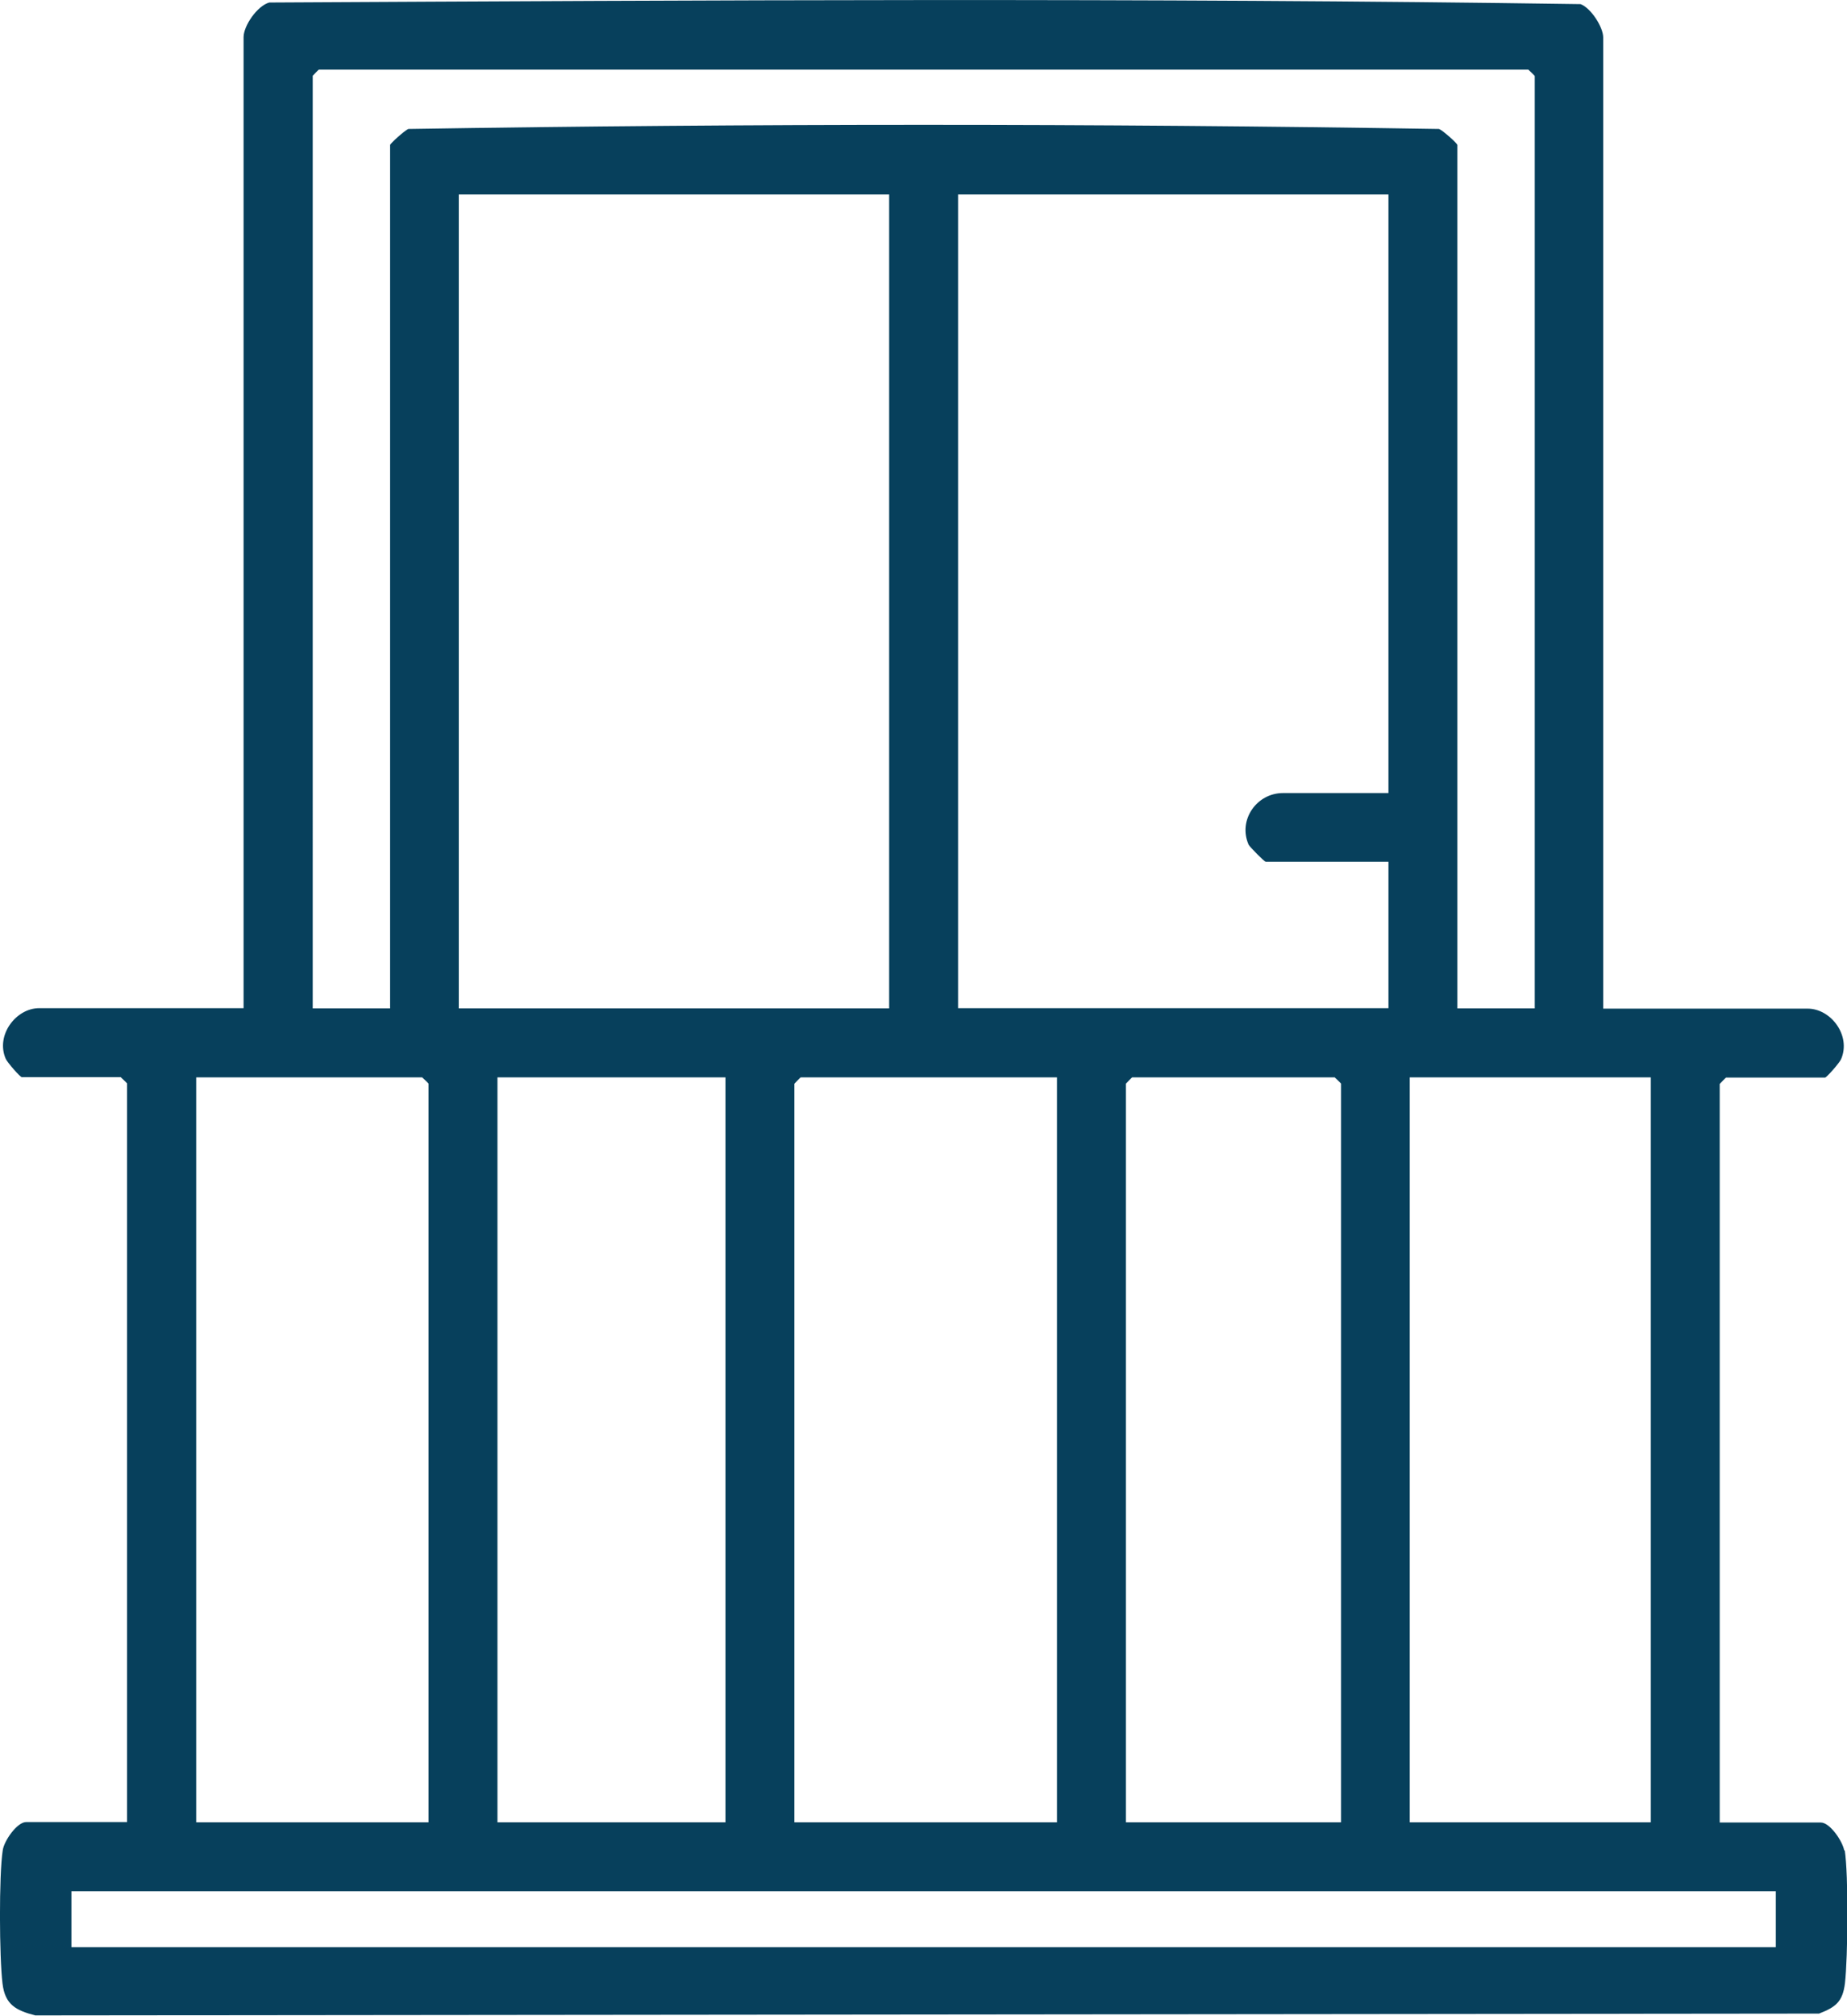
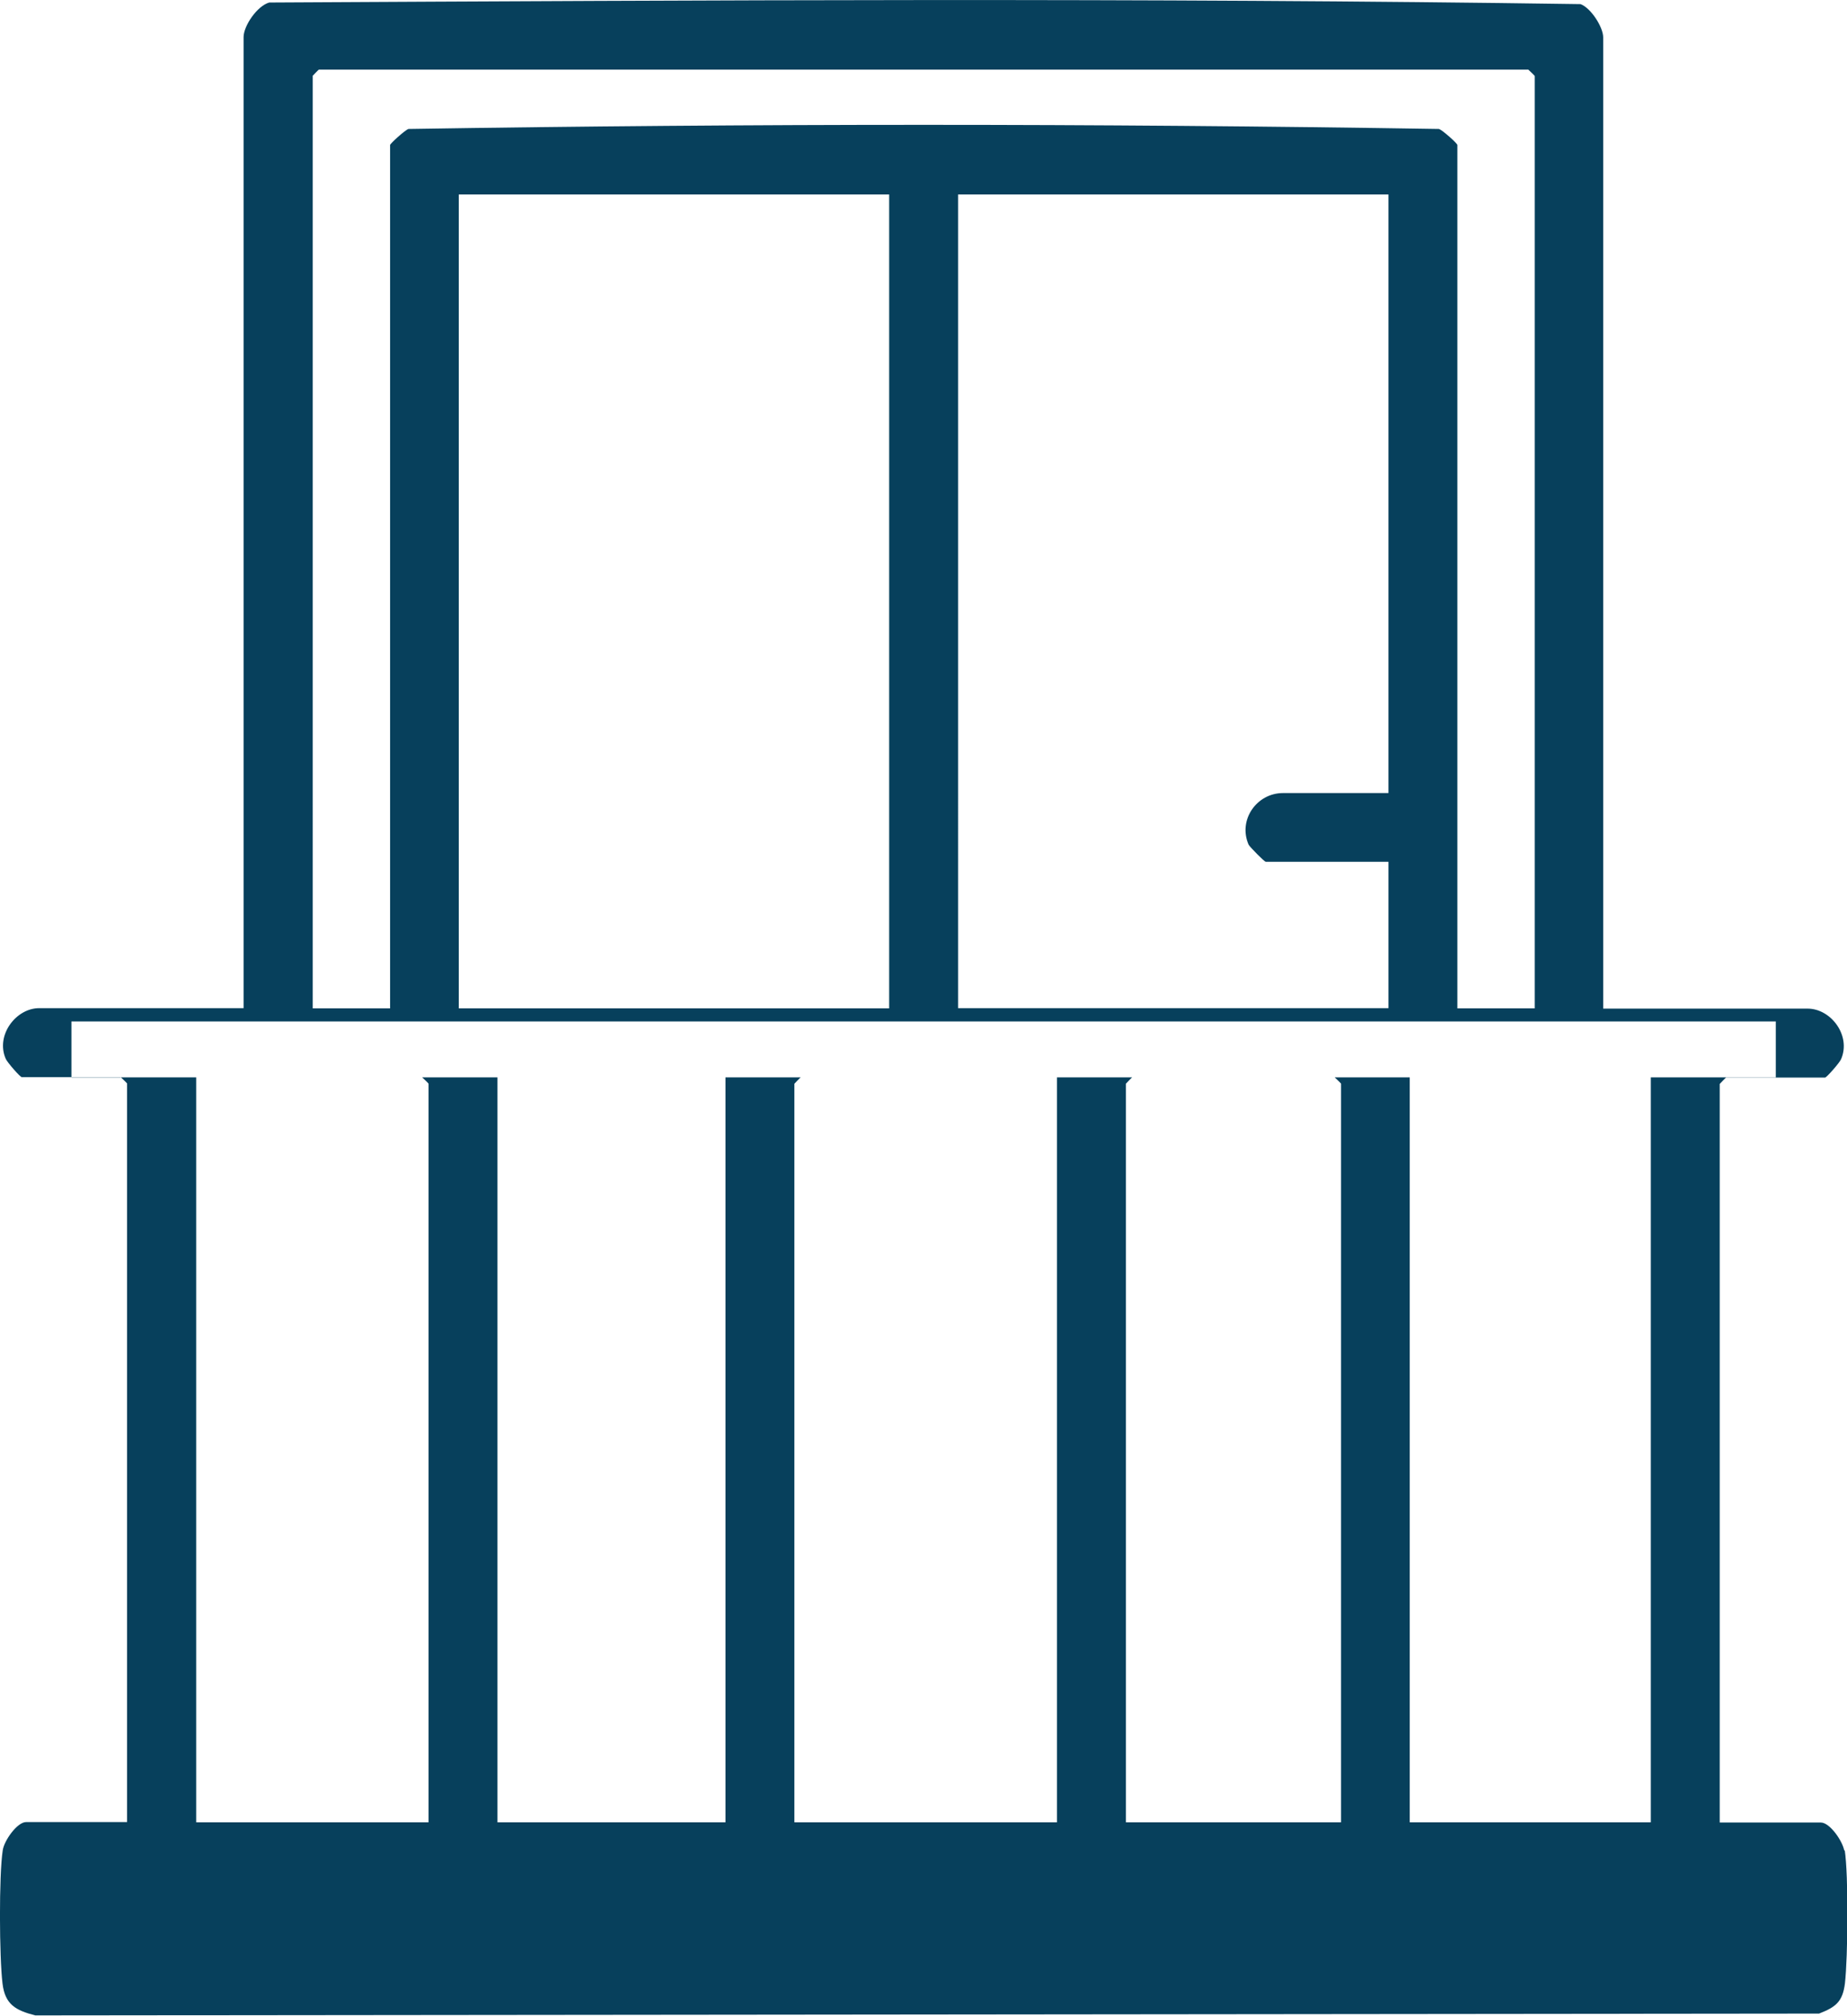
<svg xmlns="http://www.w3.org/2000/svg" id="Capa_2" data-name="Capa 2" viewBox="0 0 80.68 88">
  <defs>
    <style>      .cls-1 {        fill: #07405c;      }    </style>
  </defs>
  <g id="Capa_1-2" data-name="Capa 1">
-     <path class="cls-1" d="M80.56,80.79c-.07-.42-.63-1.23-1.02-1.23h-4.42v-32.24s.26-.28.28-.28h4.32c.07,0,.63-.64.7-.8.45-1.03-.44-2.21-1.46-2.21h-8.93V1.63c0-.44-.53-1.28-.99-1.45C50-.1,30.83.01,11.76.11c-.53.15-1.12,1.02-1.12,1.51v42.39H1.71c-1.01,0-1.91,1.18-1.46,2.21.07.16.63.8.7.8h4.32s.28.26.28.28v32.24H1.14c-.39,0-.96.81-1.02,1.23-.17,1.09-.15,4.68-.01,5.82.11.92.58,1.17,1.43,1.39l77.92-.08c.72-.28,1.03-.51,1.13-1.32.13-1.14.16-4.73-.01-5.82ZM72.11,47.03v32.52h-10.53v-32.52h10.53ZM13.65,3.32s.26-.28.28-.28h52.83s.28.26.28.28v40.7h-3.38V6.33c0-.07-.64-.64-.8-.7-14.97-.24-30.06-.24-45.02,0-.16.06-.8.64-.8.7v37.69h-3.38V3.32ZM54.54,36.87c.04.09.69.75.75.75h5.36v6.39h-18.8V8.49h18.8v26.13h-4.61c-1.14,0-1.97,1.17-1.5,2.25ZM58.58,47.31v32.24h-9.4v-32.24s.26-.28.28-.28h8.84s.28.26.28.28ZM20.04,44.02V8.49h18.8v35.53h-18.8ZM31.69,47.03v32.52h-9.96v-32.52h9.96ZM34.7,47.31s.26-.28.28-.28h11.19v32.52h-11.47v-32.24ZM8.57,47.03h9.87s.28.26.28.28v32.24h-10.15v-32.52ZM77.57,85H3.12v-2.44h74.45v2.44Z" />
+     <path class="cls-1" d="M80.56,80.79c-.07-.42-.63-1.23-1.02-1.23h-4.42v-32.24s.26-.28.28-.28h4.32c.07,0,.63-.64.7-.8.45-1.03-.44-2.21-1.46-2.21h-8.93V1.63c0-.44-.53-1.28-.99-1.45C50-.1,30.83.01,11.76.11c-.53.15-1.12,1.02-1.12,1.51v42.39H1.71c-1.01,0-1.91,1.18-1.46,2.21.07.16.63.8.7.8h4.32s.28.26.28.28v32.24H1.14c-.39,0-.96.81-1.02,1.23-.17,1.09-.15,4.68-.01,5.82.11.92.58,1.17,1.43,1.39l77.92-.08c.72-.28,1.03-.51,1.13-1.32.13-1.14.16-4.73-.01-5.82ZM72.11,47.03v32.52h-10.53v-32.52h10.53ZM13.65,3.32s.26-.28.28-.28h52.83s.28.26.28.28v40.7h-3.38V6.33c0-.07-.64-.64-.8-.7-14.97-.24-30.06-.24-45.02,0-.16.06-.8.64-.8.7v37.69h-3.38V3.32ZM54.54,36.87c.04.09.69.75.75.75h5.36v6.39h-18.8V8.49h18.8v26.13h-4.61c-1.14,0-1.97,1.17-1.5,2.25ZM58.58,47.31v32.24h-9.4v-32.24s.26-.28.28-.28h8.84s.28.26.28.28ZM20.04,44.02V8.49h18.8v35.53h-18.8ZM31.69,47.03v32.52h-9.96v-32.52h9.96ZM34.7,47.31s.26-.28.28-.28h11.19v32.52h-11.47v-32.24ZM8.57,47.03h9.87s.28.26.28.28v32.24h-10.15v-32.52ZH3.12v-2.44h74.45v2.44Z" />
  </g>
</svg>